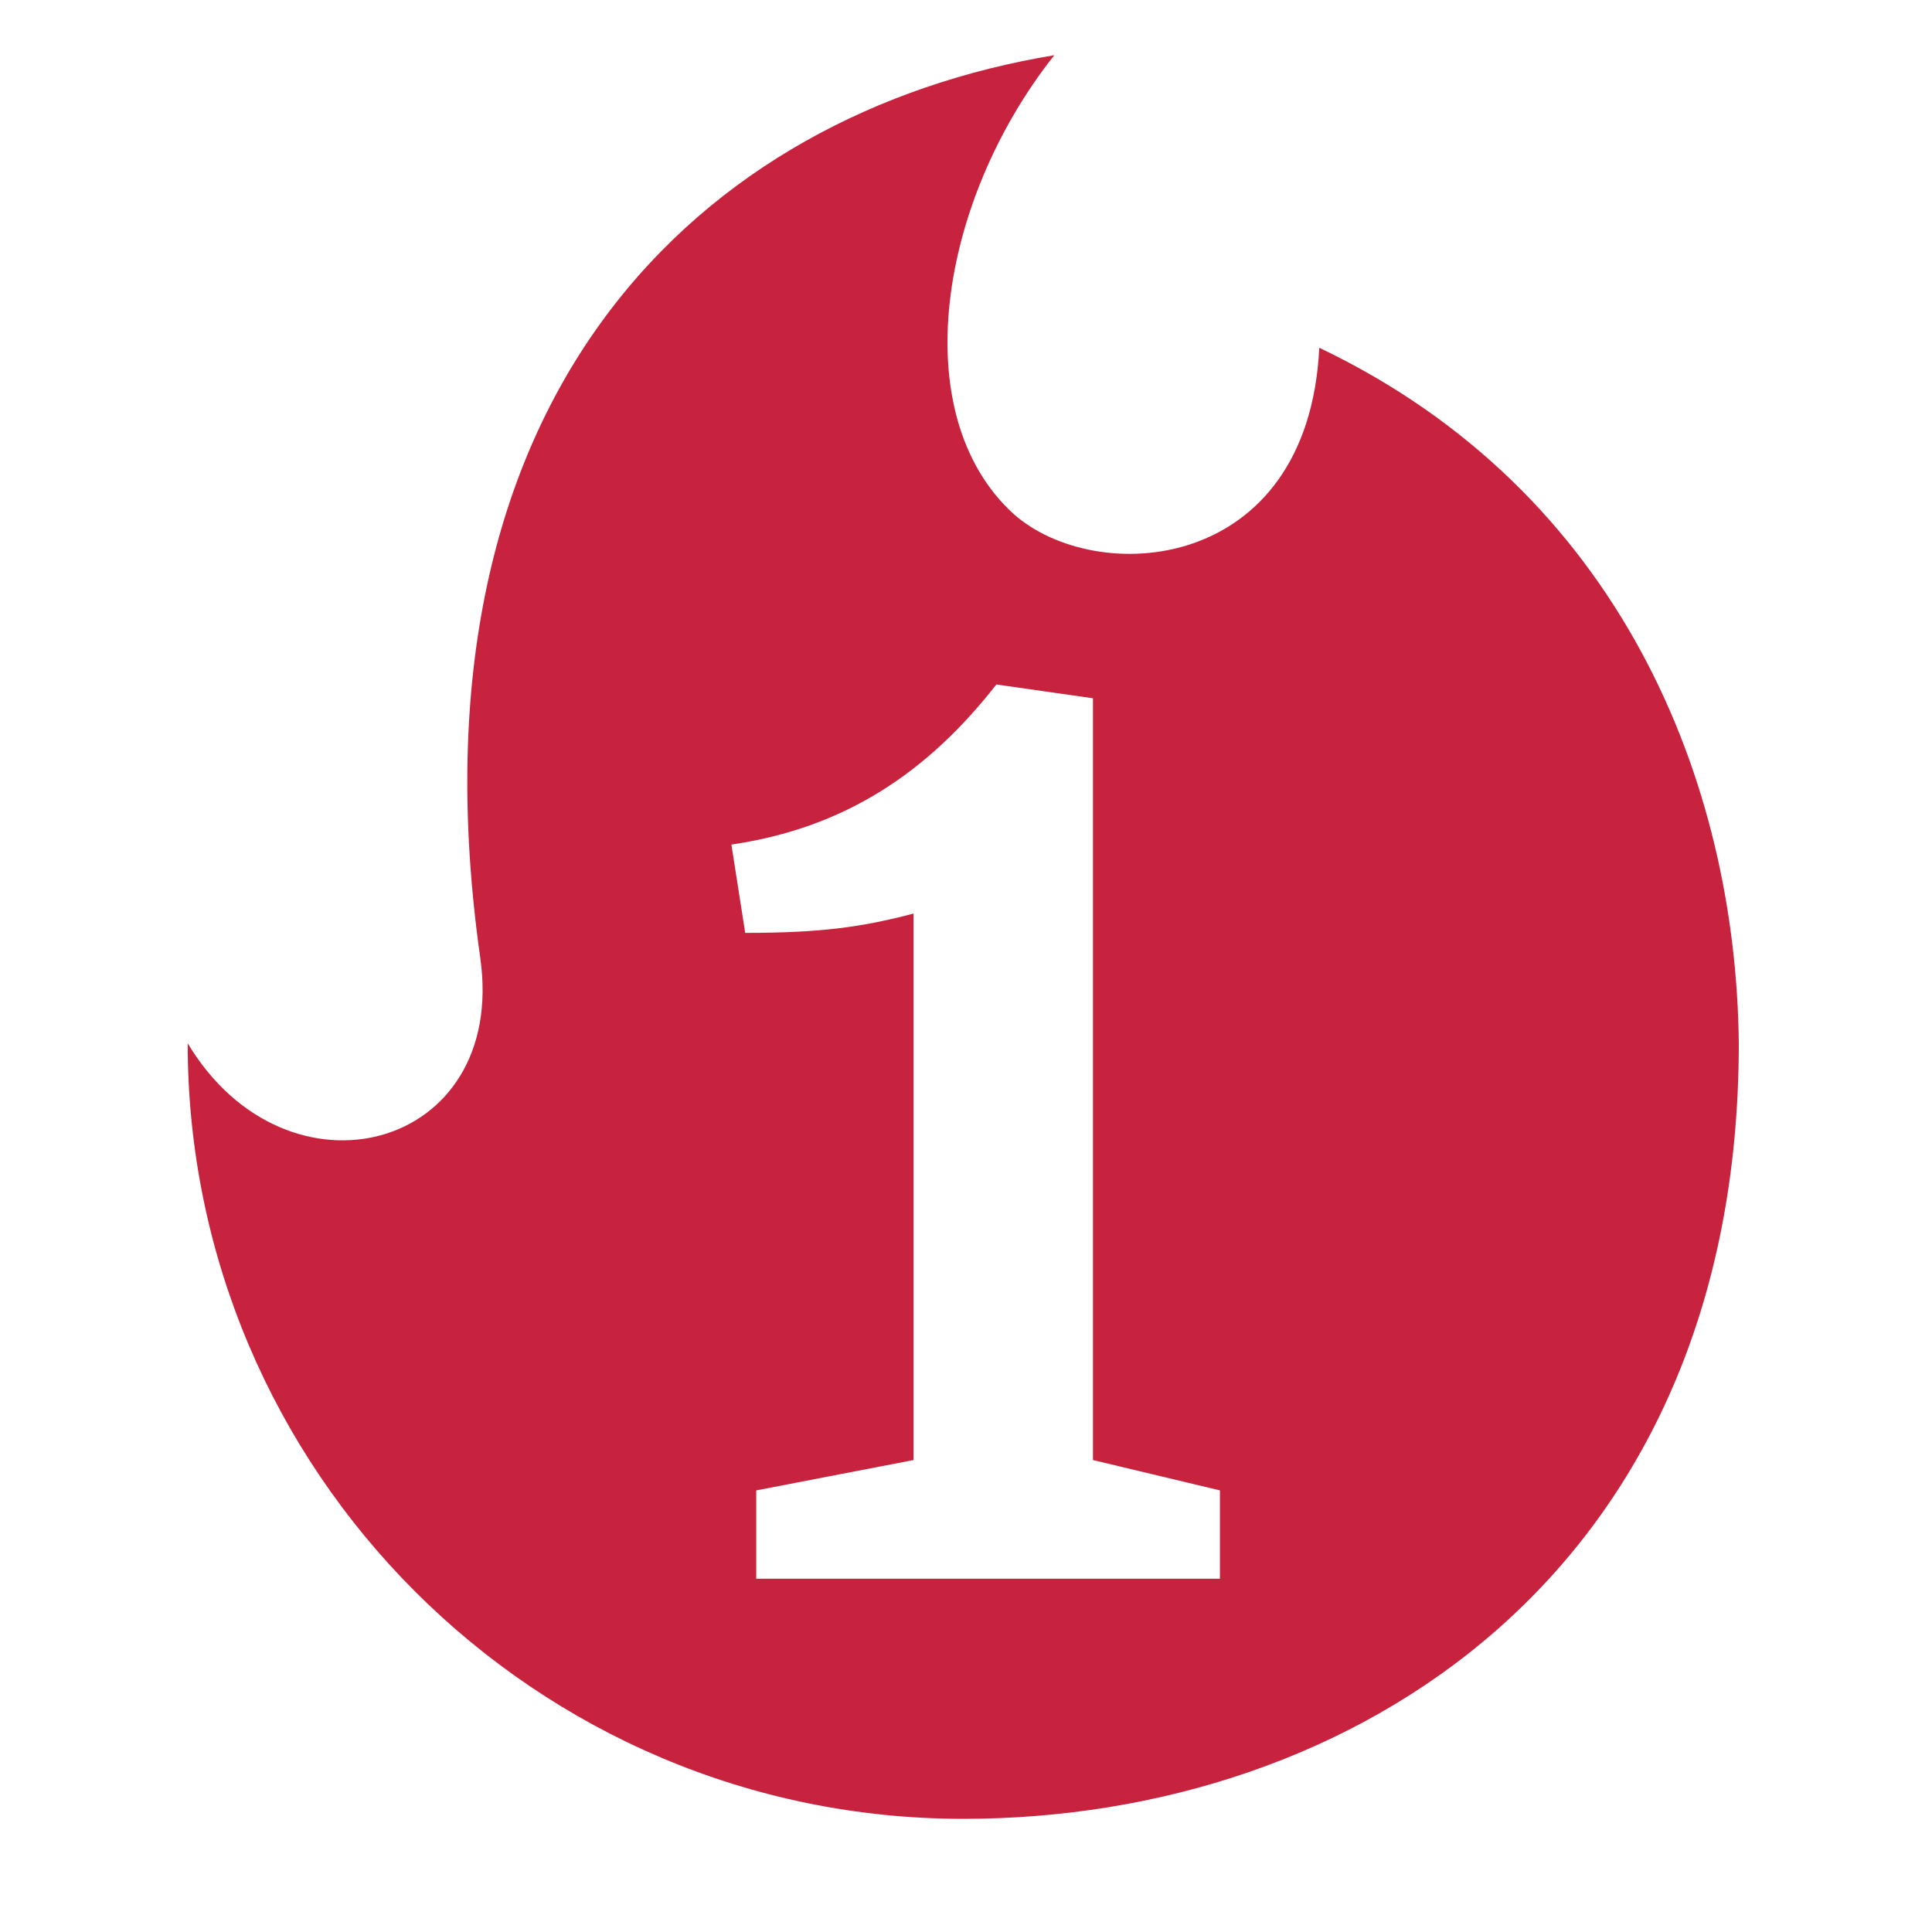
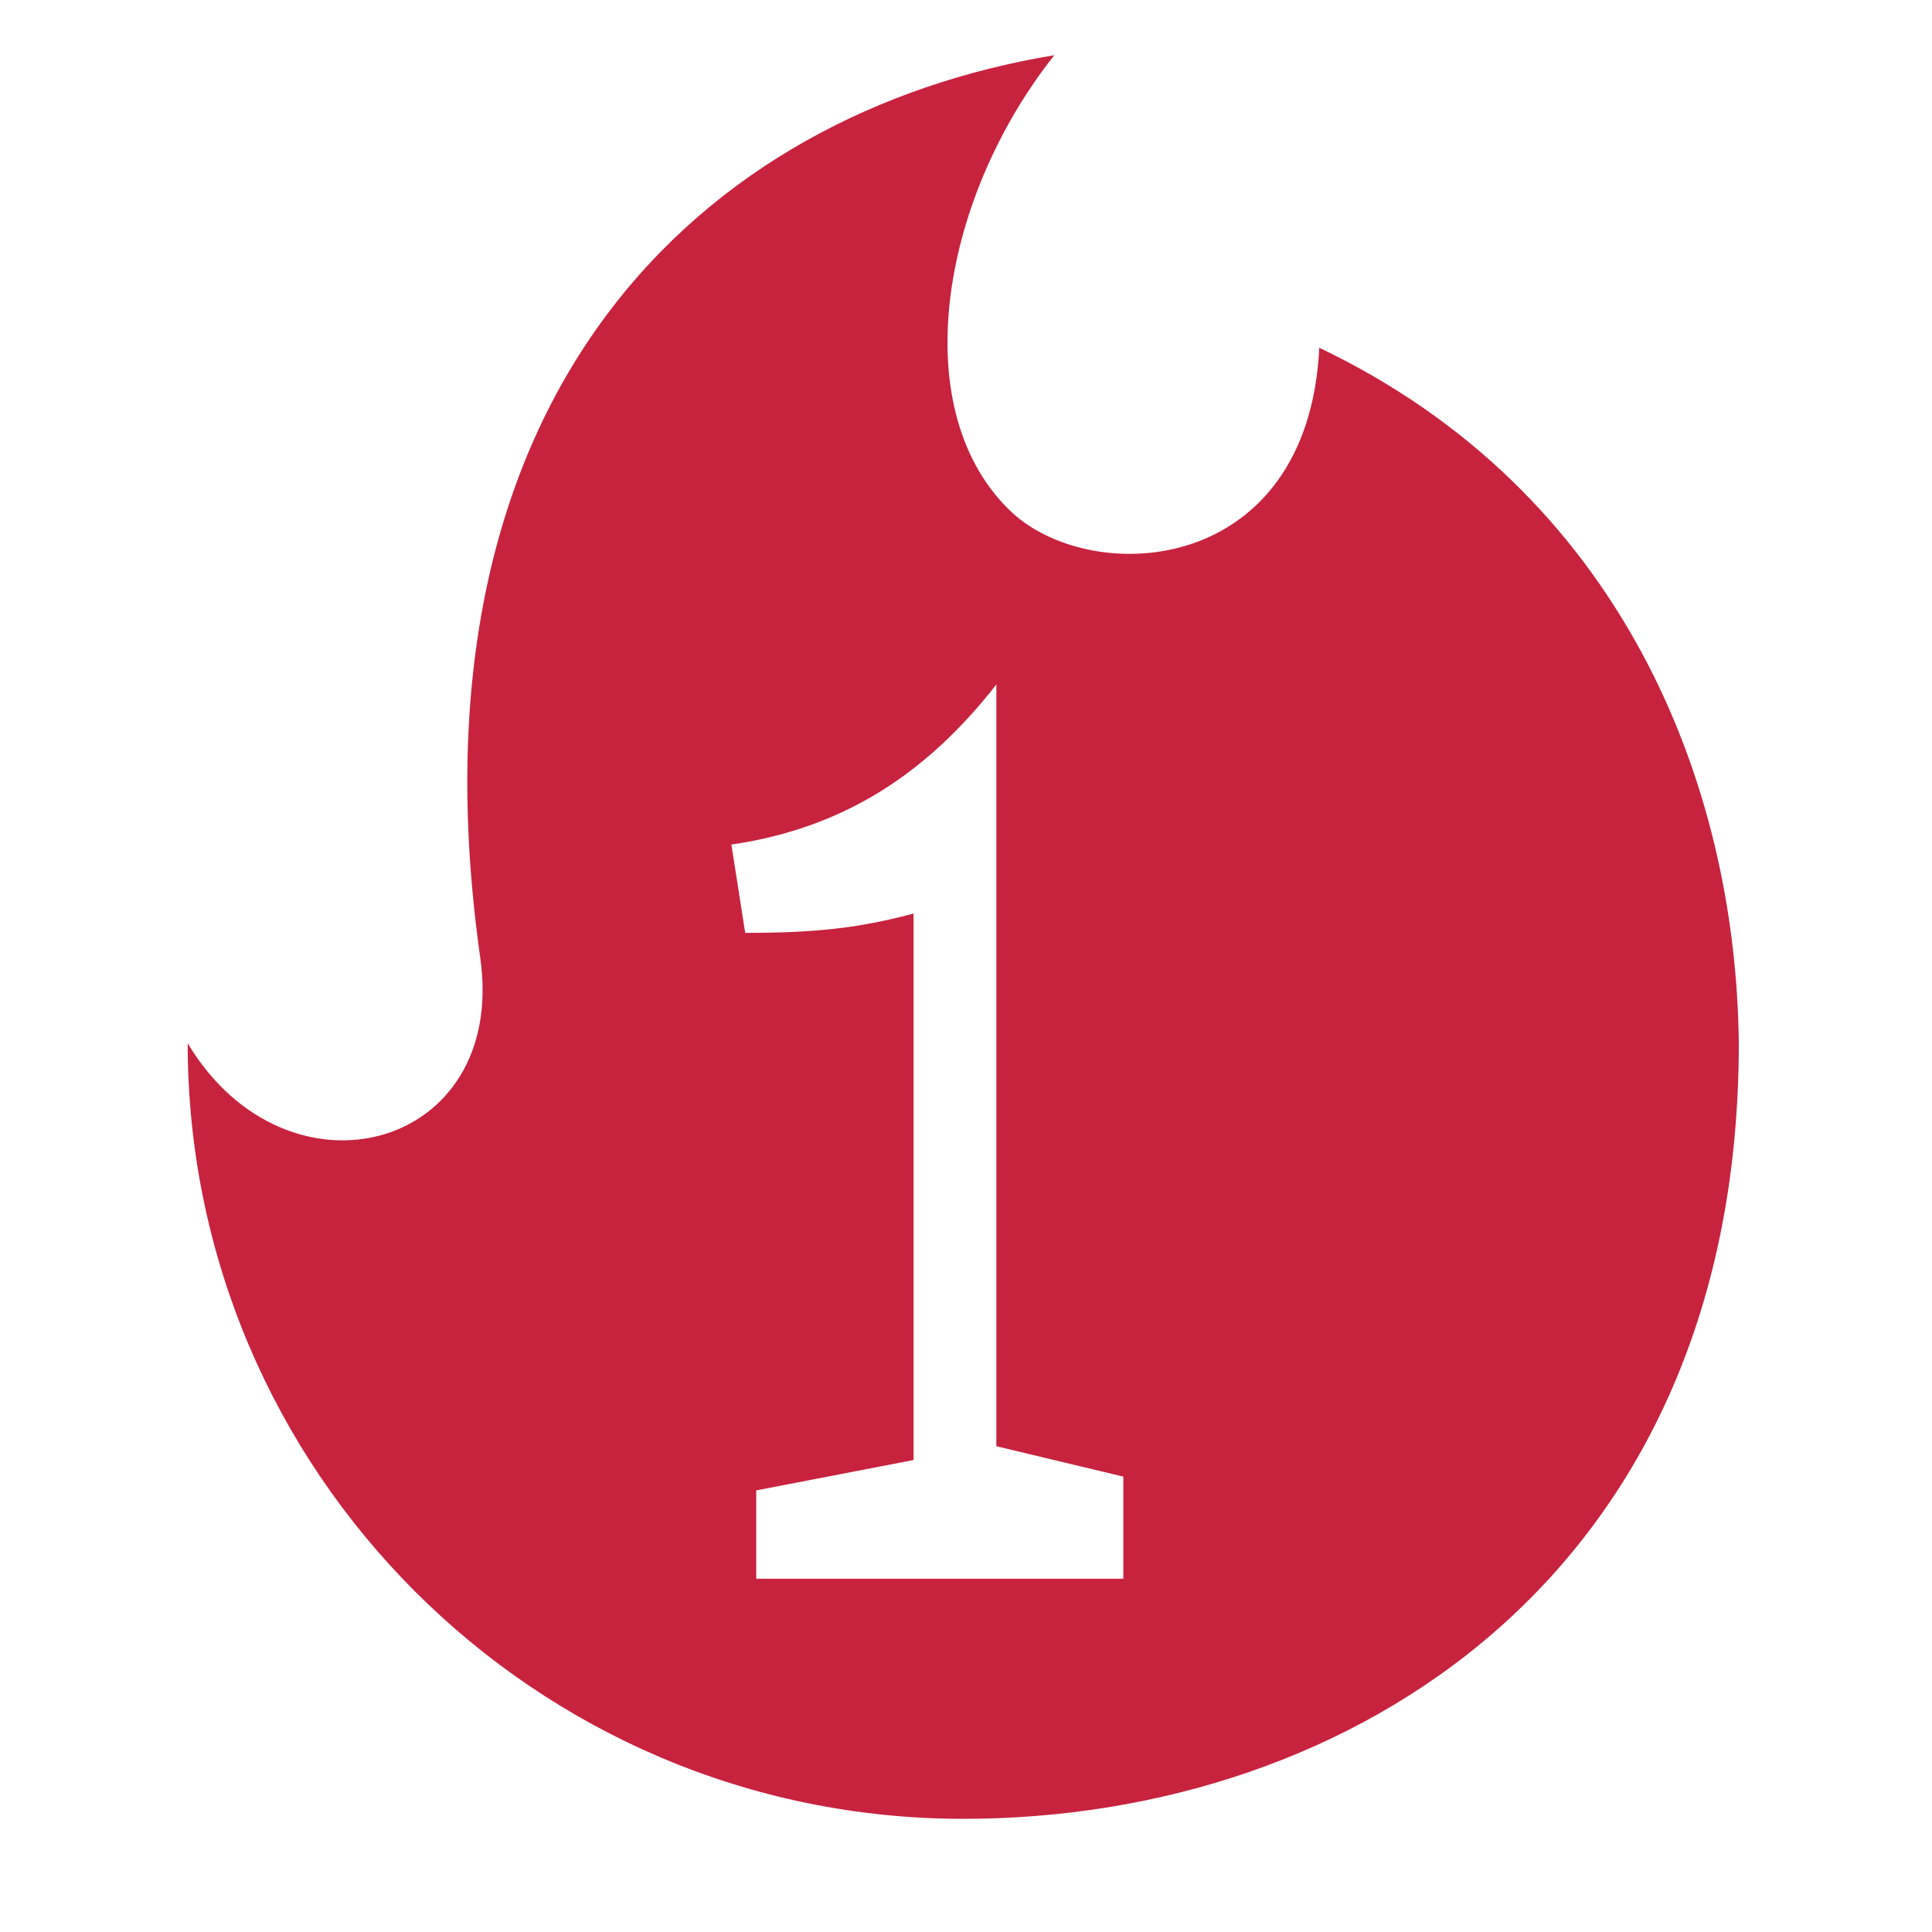
<svg xmlns="http://www.w3.org/2000/svg" version="1.1" id="Слой_1" x="0px" y="0px" viewBox="0 0 70 70" style="enable-background:new 0 0 70 70;" xml:space="preserve">
  <style type="text/css"> .st0{fill:#C7233E;} </style>
-   <path class="st0" d="M47.8,12.6c-0.4,8.2-8.1,8.7-11.1,6C32.8,15,34,7.3,38.2,2C25.5,4.1,14.5,14.2,17.4,34.7c1,7-7,9.1-10.6,3.1 c0,15.5,12.6,28.1,28.1,28.1c14.1,0,28.1-8.9,28.1-28.1C62.9,28.3,58.7,17.8,47.8,12.6z M44.1,57.2H27.4v-3.2l5.7-1.1V33.1 c-1.9,0.5-3.4,0.7-6.1,0.7l-0.5-3.2c4.1-0.6,7.1-2.6,9.6-5.8l3.5,0.5v27.6l4.6,1.1V57.2z" />
+   <path class="st0" d="M47.8,12.6c-0.4,8.2-8.1,8.7-11.1,6C32.8,15,34,7.3,38.2,2C25.5,4.1,14.5,14.2,17.4,34.7c1,7-7,9.1-10.6,3.1 c0,15.5,12.6,28.1,28.1,28.1c14.1,0,28.1-8.9,28.1-28.1C62.9,28.3,58.7,17.8,47.8,12.6z M44.1,57.2H27.4v-3.2l5.7-1.1V33.1 c-1.9,0.5-3.4,0.7-6.1,0.7l-0.5-3.2c4.1-0.6,7.1-2.6,9.6-5.8v27.6l4.6,1.1V57.2z" />
</svg>